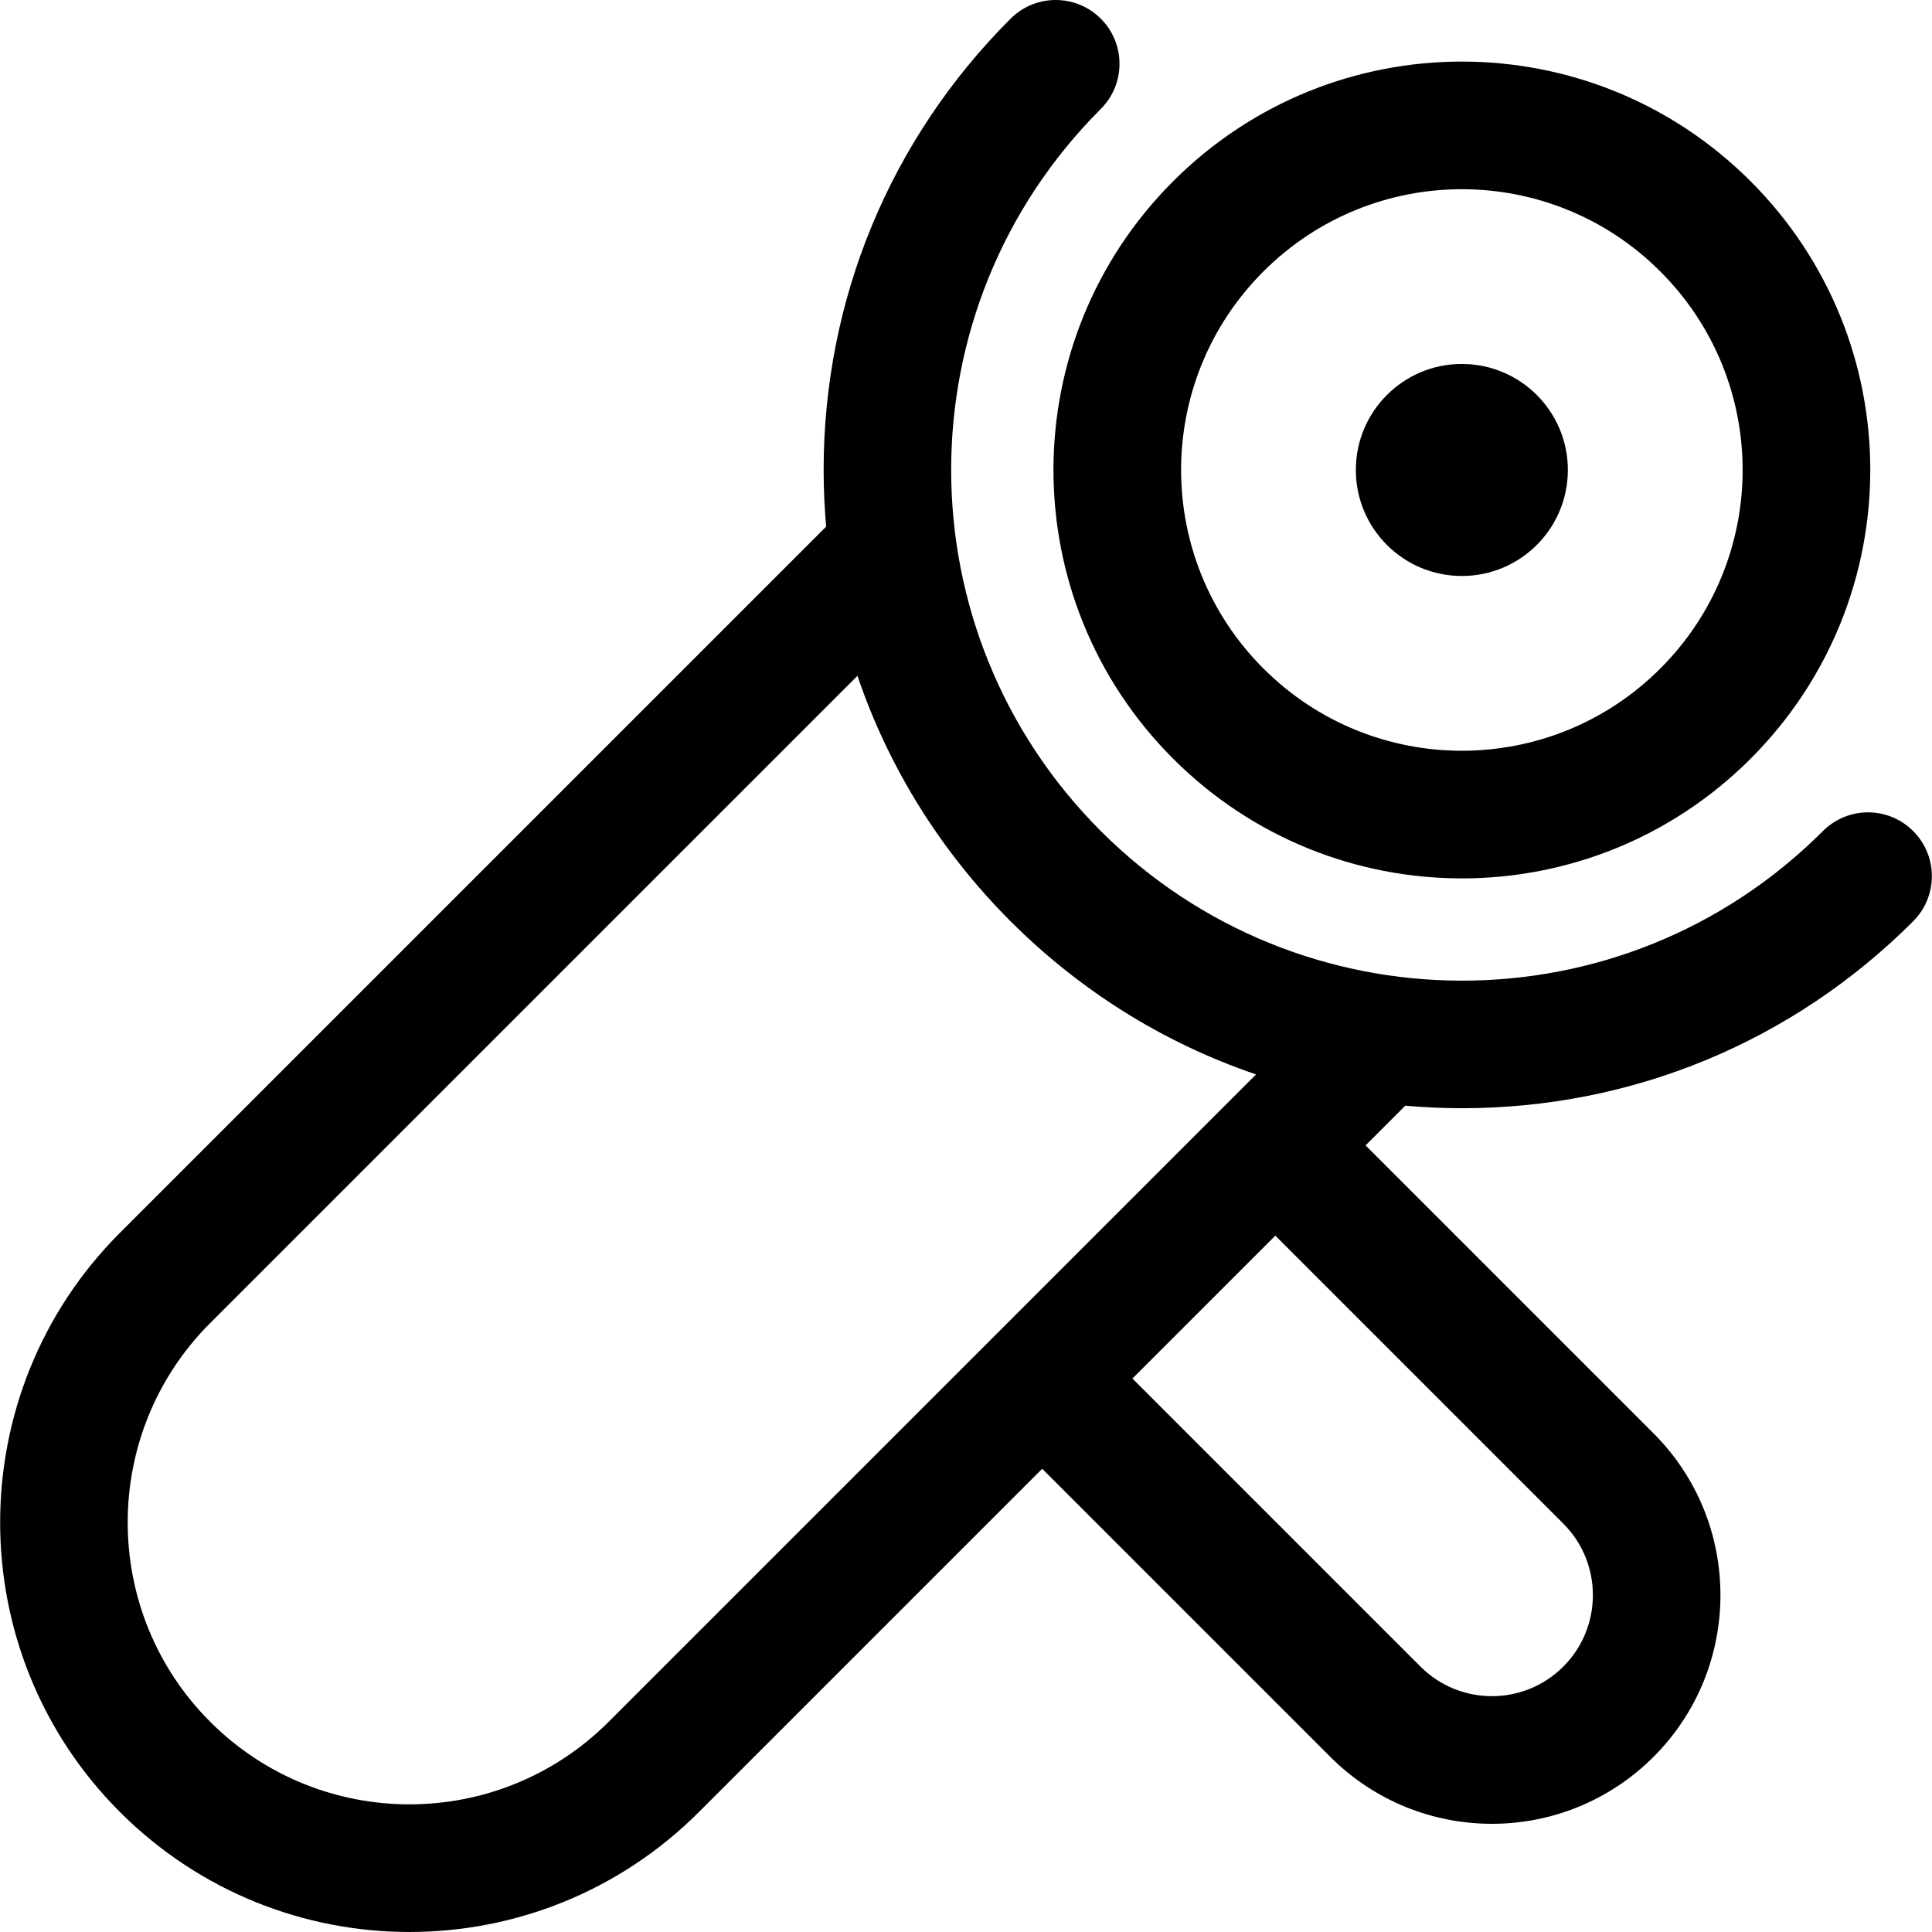
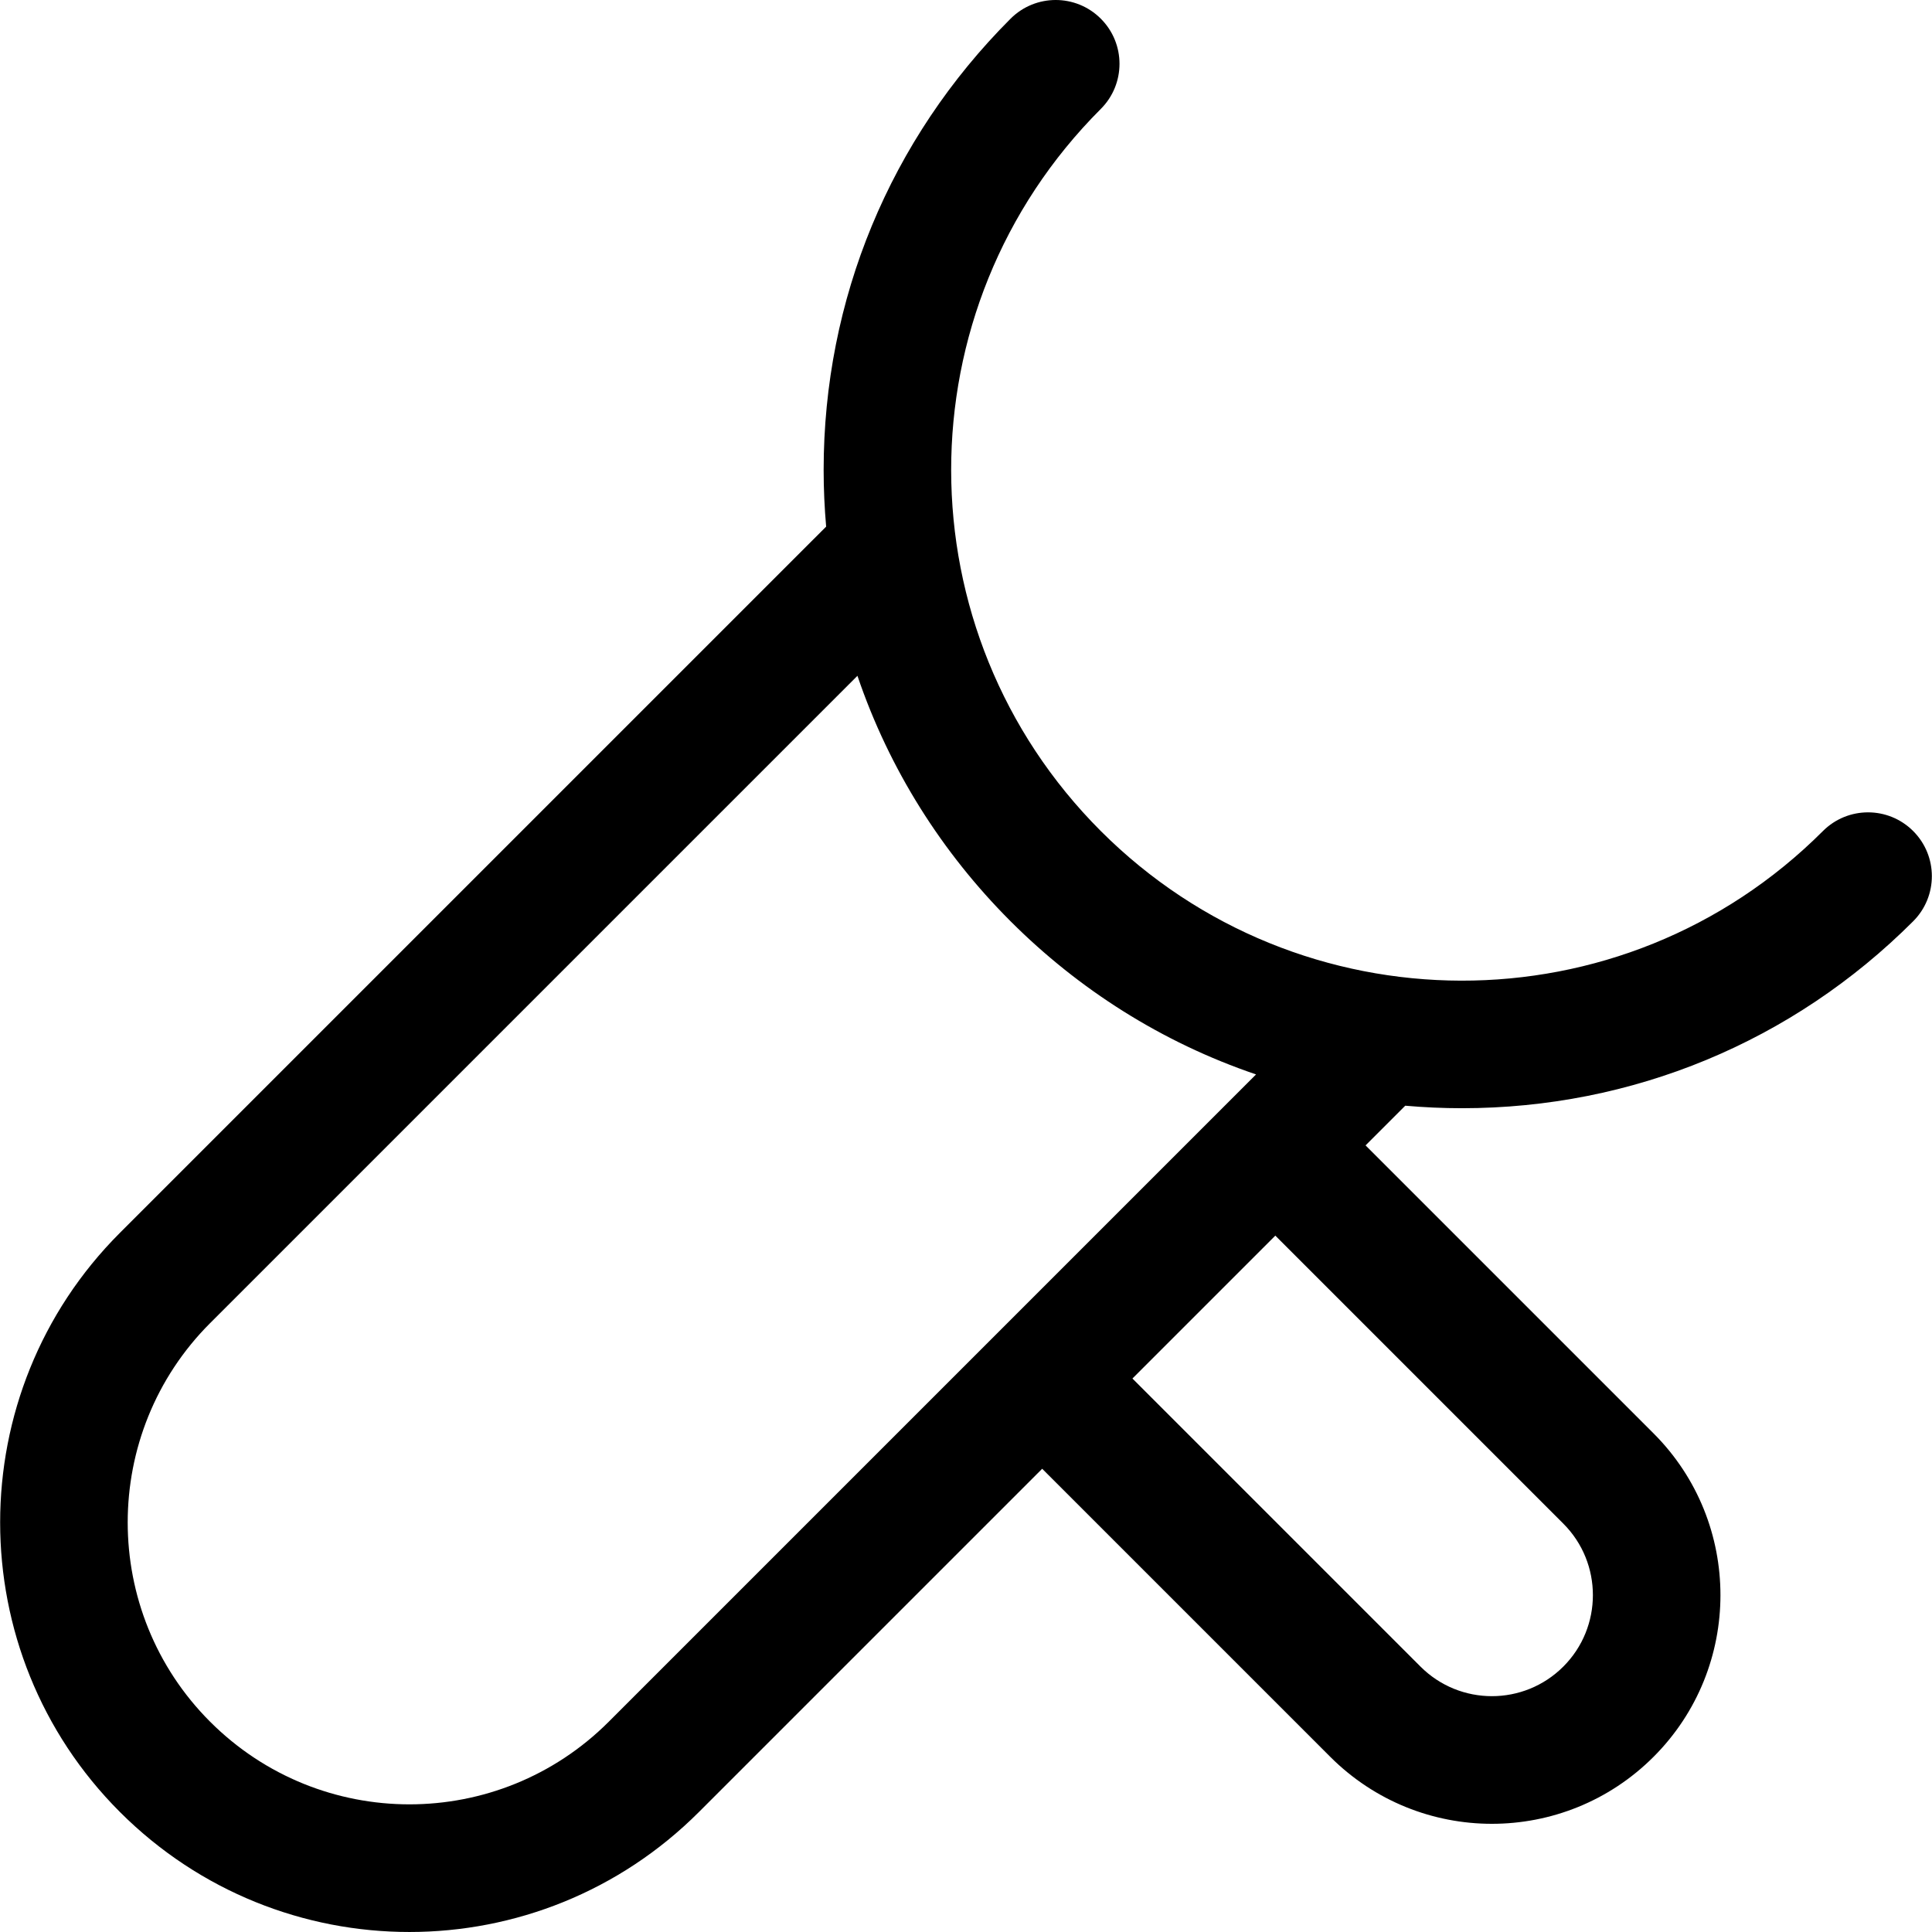
<svg xmlns="http://www.w3.org/2000/svg" fill="#000000" height="800px" width="800px" version="1.1" id="Layer_1" viewBox="0 0 512.001 512.001" xml:space="preserve">
  <g>
    <g>
-       <path d="M463.926,48.037c-42.289-42.29-110.737-42.294-153.03,0c-42.289,42.289-42.294,110.737,0,153.03    c42.288,42.29,110.737,42.294,153.03,0C506.215,158.778,506.22,90.329,463.926,48.037z M440.012,177.152    c-29.073,29.073-76.127,29.075-105.202,0c-29.073-29.071-29.075-76.127,0-105.202c29.073-29.073,76.127-29.075,105.202,0    C469.085,101.023,469.087,148.077,440.012,177.152z" />
-     </g>
+       </g>
  </g>
  <g>
    <g>
-       <circle cx="387.405" cy="124.547" r="28.094" />
-     </g>
+       </g>
  </g>
  <g>
    <g>
      <path d="M387.411,293.689c45.179,0,87.653-17.593,119.599-49.54c6.604-6.604,6.604-17.31,0-23.914    c-6.603-6.604-17.31-6.604-23.914,0c-53.156,53.156-138.793,52.576-191.369,0c-52.753-52.757-53.003-138.367,0-191.369    c6.604-6.603,6.604-17.31,0-23.914c-6.603-6.603-17.31-6.604-23.914,0c-31.946,31.945-49.54,74.42-49.54,119.599    c0,5.04,0.231,10.044,0.665,15.007L31.771,326.724c-42.311,42.311-42.311,111.156,0,153.467    c42.409,42.41,111.053,42.414,153.466,0l90.954-90.954l76.331,76.331c23.679,23.682,62.012,23.685,85.697,0    c23.625-23.626,23.625-62.069,0-85.696l-76.331-76.331l10.517-10.517C377.367,293.458,382.371,293.689,387.411,293.689z     M161.324,456.278c-29.194,29.193-76.443,29.194-105.639,0c-29.124-29.124-29.124-76.515,0-105.639l171.544-171.543    c8.438,24.852,22.444,46.868,40.442,64.909c0.047,0.047,0.094,0.097,0.141,0.145c0.047,0.047,0.096,0.091,0.143,0.139    c17.879,17.837,39.852,31.937,64.912,40.445L161.324,456.278z M414.304,403.787c10.44,10.44,10.44,27.428,0,37.868    c-10.464,10.464-27.402,10.466-37.868,0l-76.33-76.331c28.206-28.207,21.655-21.656,37.867-37.868L414.304,403.787z" />
    </g>
  </g>
</svg>